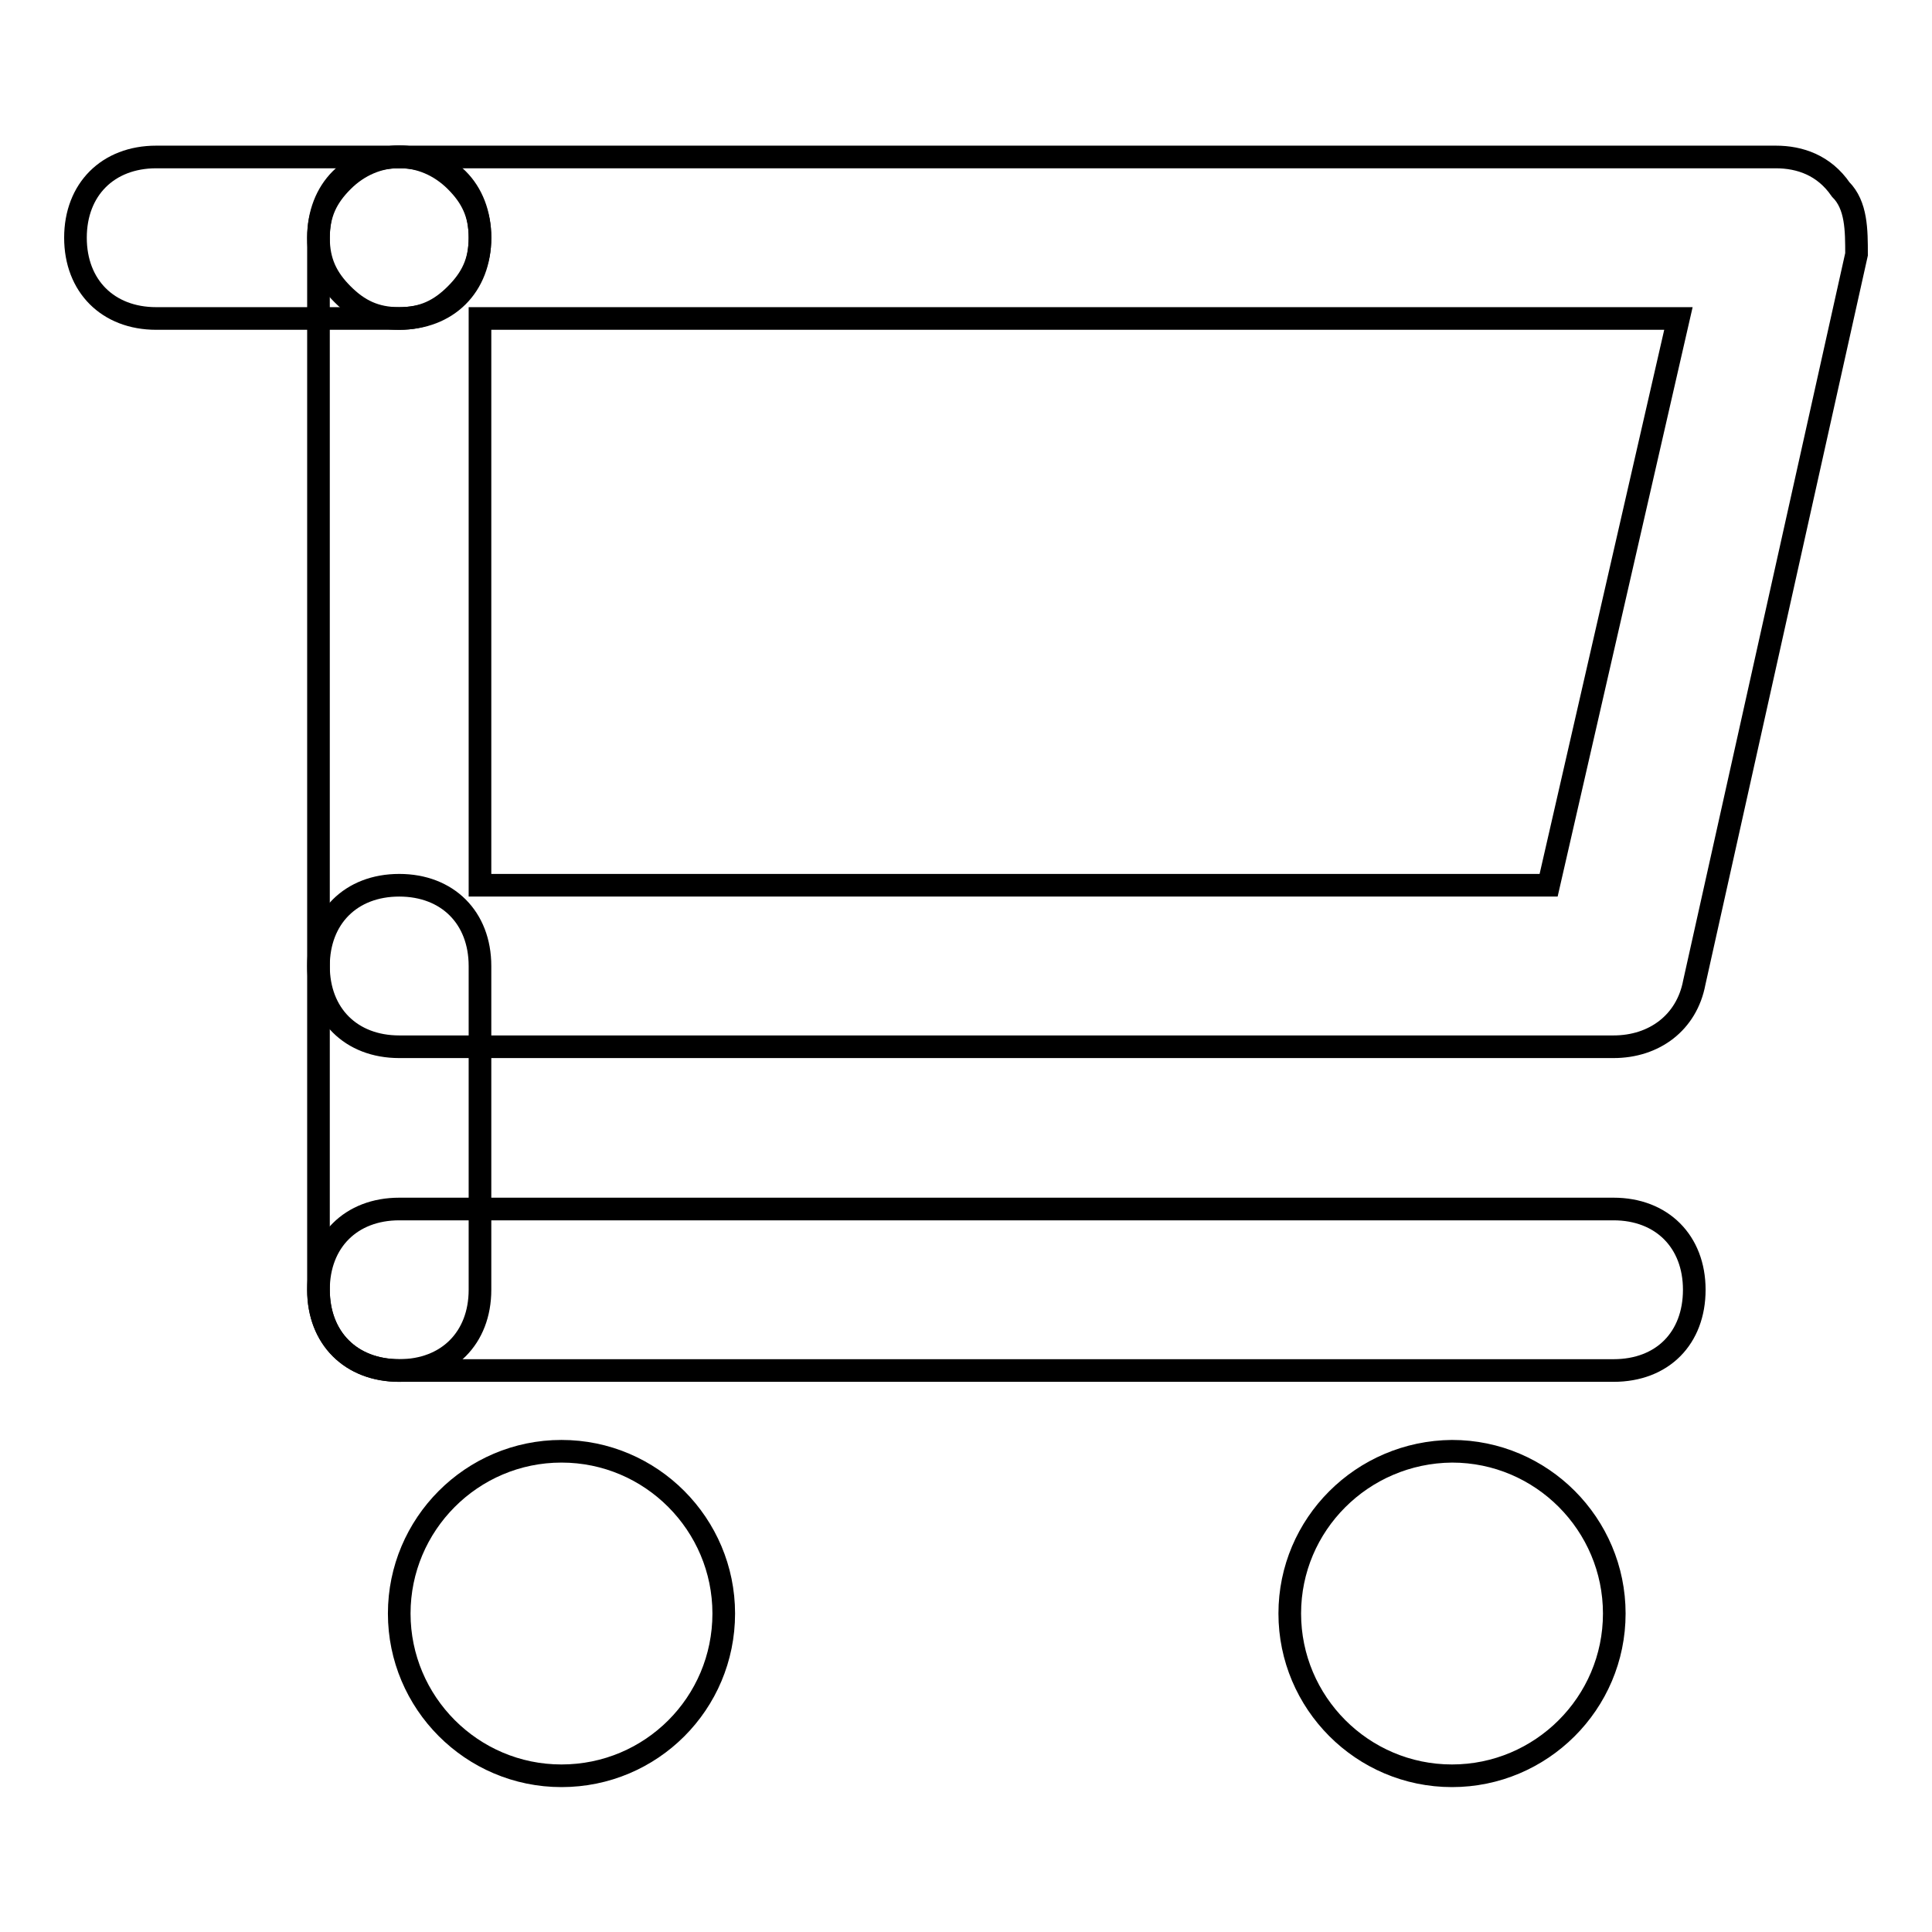
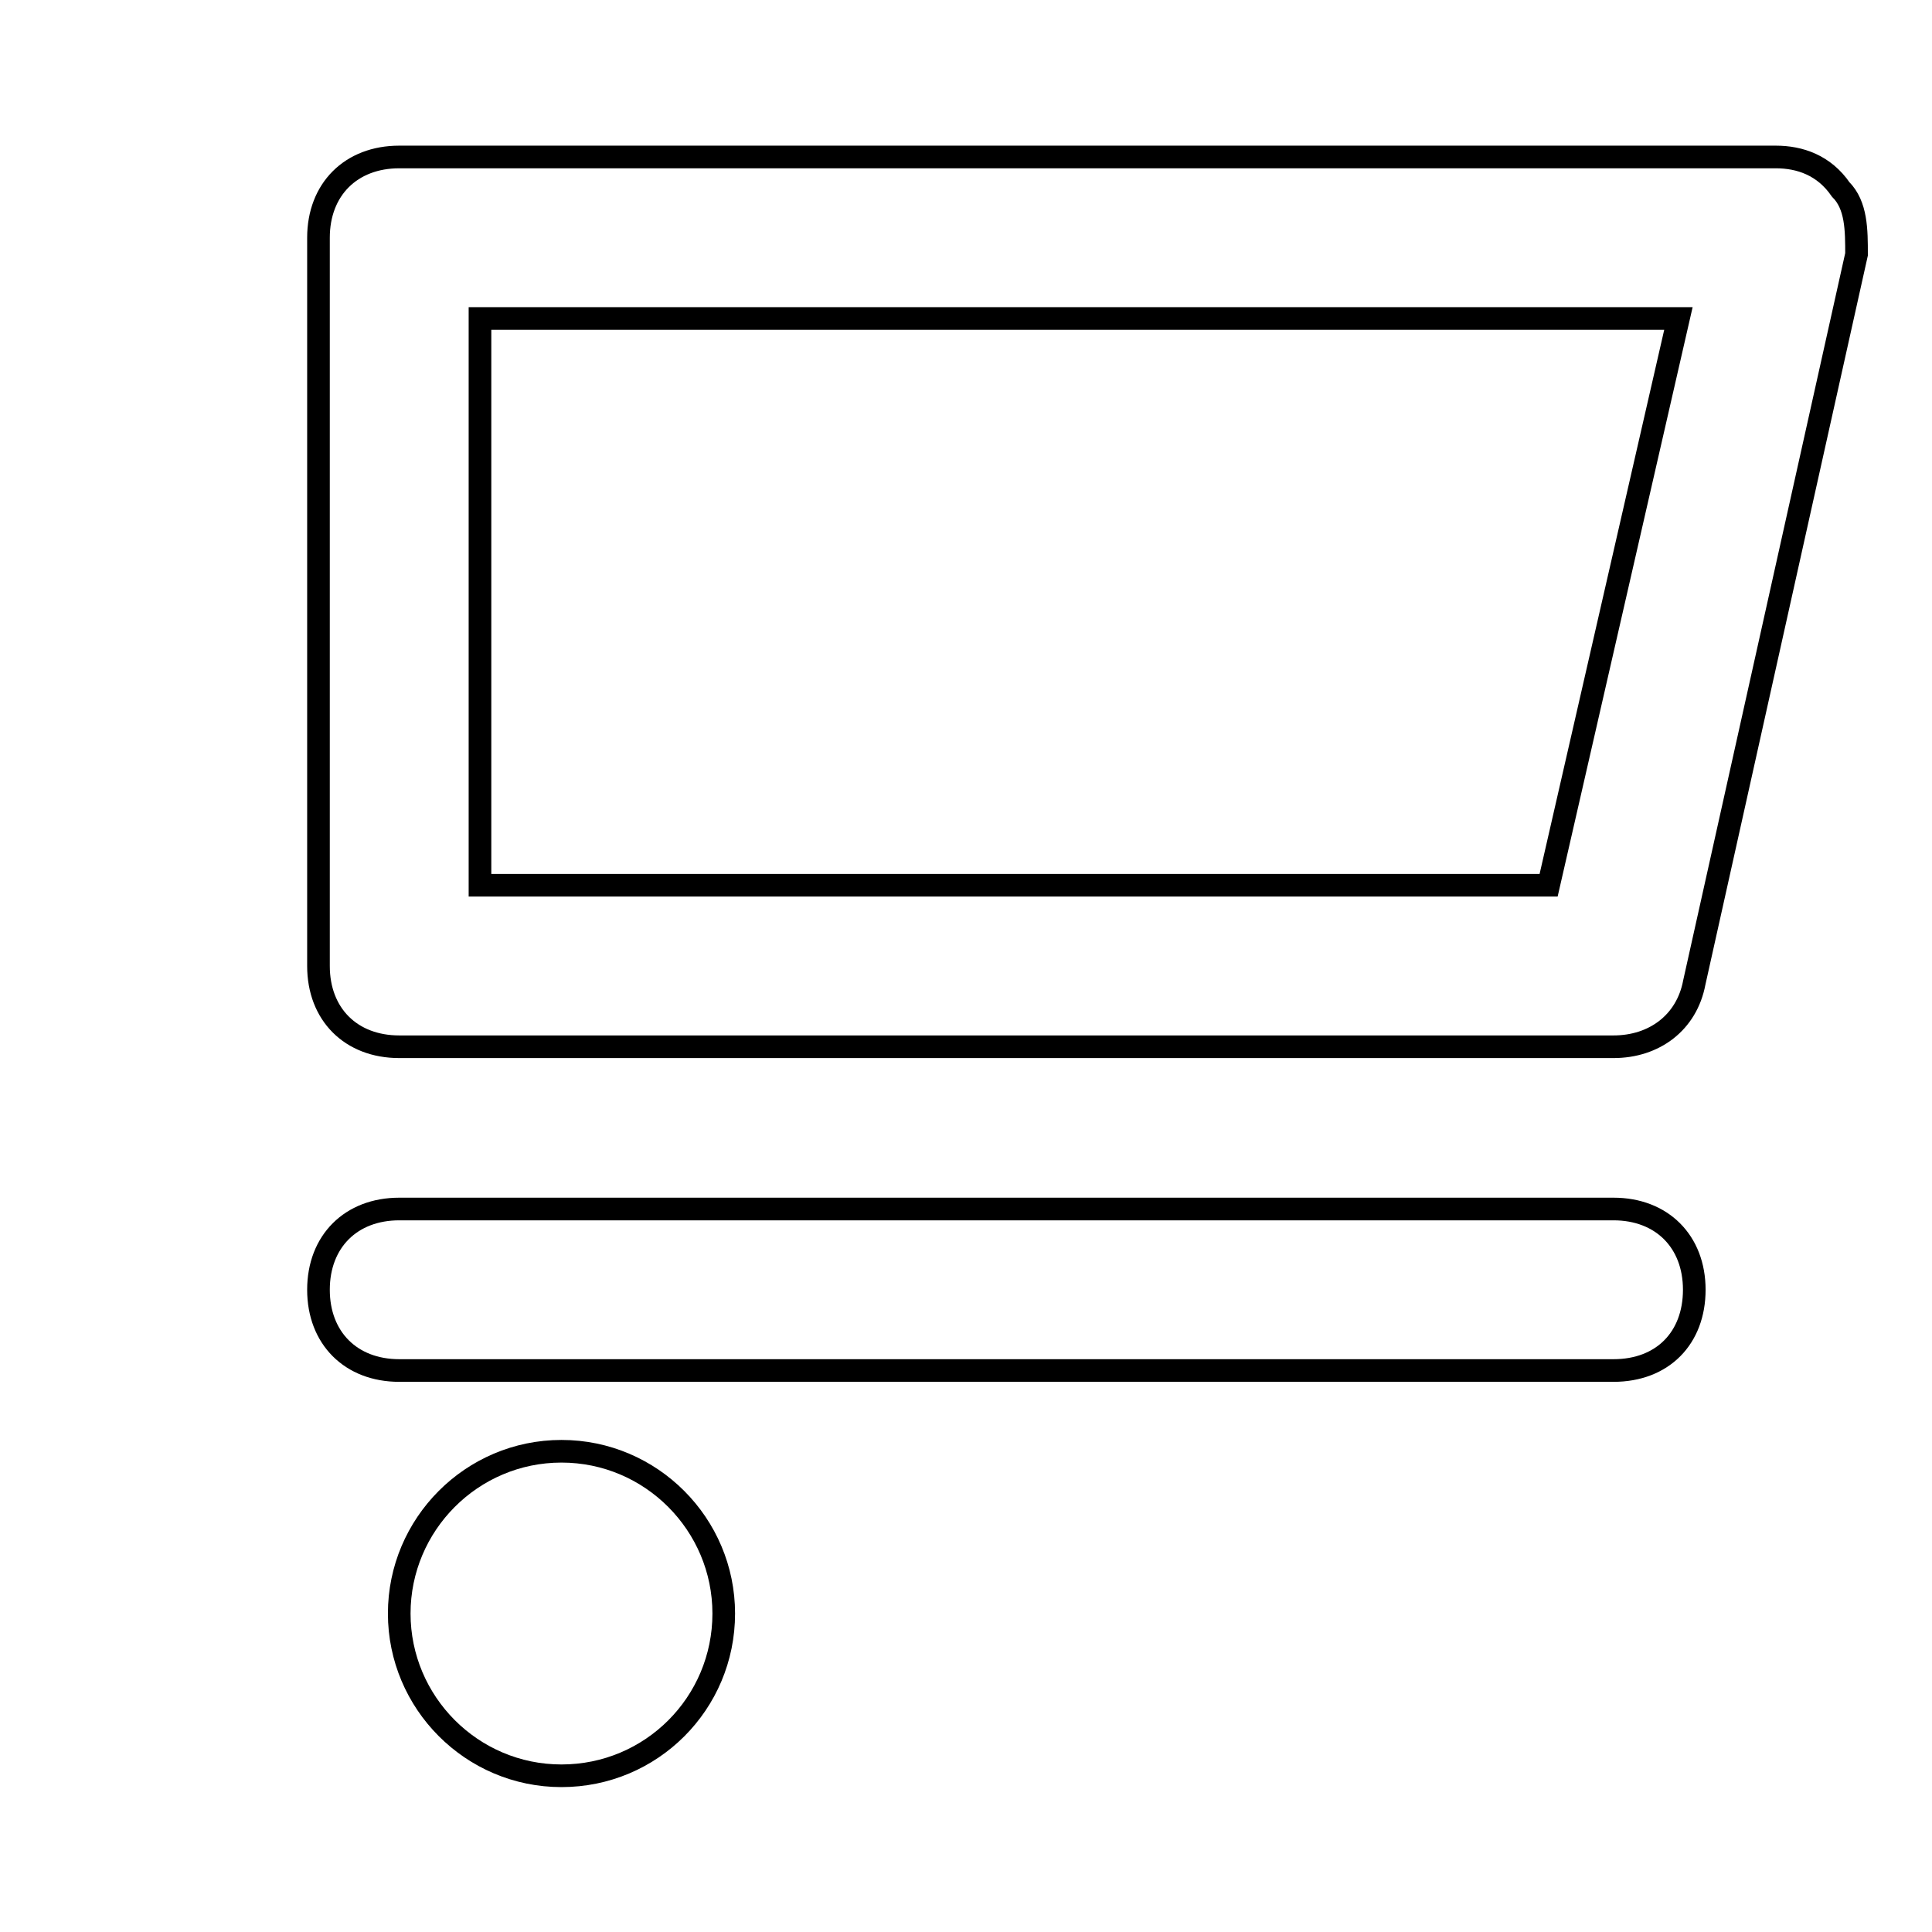
<svg xmlns="http://www.w3.org/2000/svg" version="1.1" x="0px" y="0px" viewBox="0 0 256 256" enable-background="new 0 0 256 256" xml:space="preserve">
  <g>
    <g>
      <path stroke-width="3" fill-opacity="0" stroke="#000000" d="M213.8,138.7H52.9c-6.4,0-10.7-4.3-10.7-10.7V31.5c0-6.4,4.3-10.7,10.7-10.7h182.4c3.2,0,6.4,1.1,8.6,4.3c2.1,2.1,2.1,5.4,2.1,8.6l-21.5,96.5C223.5,135.5,219.2,138.7,213.8,138.7z M63.6,117.3h141.6l17.2-75.1H63.6V117.3z" />
-       <path stroke-width="3" fill-opacity="0" stroke="#000000" d="M52.9,42.2H20.7c-6.4,0-10.7-4.3-10.7-10.7c0-6.4,4.3-10.7,10.7-10.7h32.2c6.4,0,10.7,4.3,10.7,10.7C63.6,37.9,59.3,42.2,52.9,42.2z" />
-       <path stroke-width="3" fill-opacity="0" stroke="#000000" d="M52.9,42.2c-3.2,0-5.4-1.1-7.5-3.2c-2.1-2.1-3.2-4.3-3.2-7.5s1.1-5.4,3.2-7.5c4.3-4.3,10.7-4.3,15,0c2.1,2.1,3.2,4.3,3.2,7.5s-1.1,5.4-3.2,7.5C58.3,41.1,56.1,42.2,52.9,42.2z" />
      <path stroke-width="3" fill-opacity="0" stroke="#000000" d="M52.9,213.8c0,11.8,9.6,21.5,21.5,21.5s21.5-9.6,21.5-21.5c0-11.8-9.6-21.5-21.5-21.5S52.9,202,52.9,213.8L52.9,213.8z" />
-       <path stroke-width="3" fill-opacity="0" stroke="#000000" d="M170.9,213.8c0,11.8,9.6,21.5,21.5,21.5c11.8,0,21.5-9.6,21.5-21.5c0-11.8-9.6-21.5-21.5-21.5C180.5,192.4,170.9,202,170.9,213.8z" />
-       <path stroke-width="3" fill-opacity="0" stroke="#000000" d="M52.9,181.6c-6.4,0-10.7-4.3-10.7-10.7V128c0-6.4,4.3-10.7,10.7-10.7s10.7,4.3,10.7,10.7v42.9C63.6,177.3,59.3,181.6,52.9,181.6z" />
      <path stroke-width="3" fill-opacity="0" stroke="#000000" d="M213.8,181.6H52.9c-6.4,0-10.7-4.3-10.7-10.7s4.3-10.7,10.7-10.7h160.9c6.4,0,10.7,4.3,10.7,10.7S220.3,181.6,213.8,181.6z" />
    </g>
  </g>
</svg>